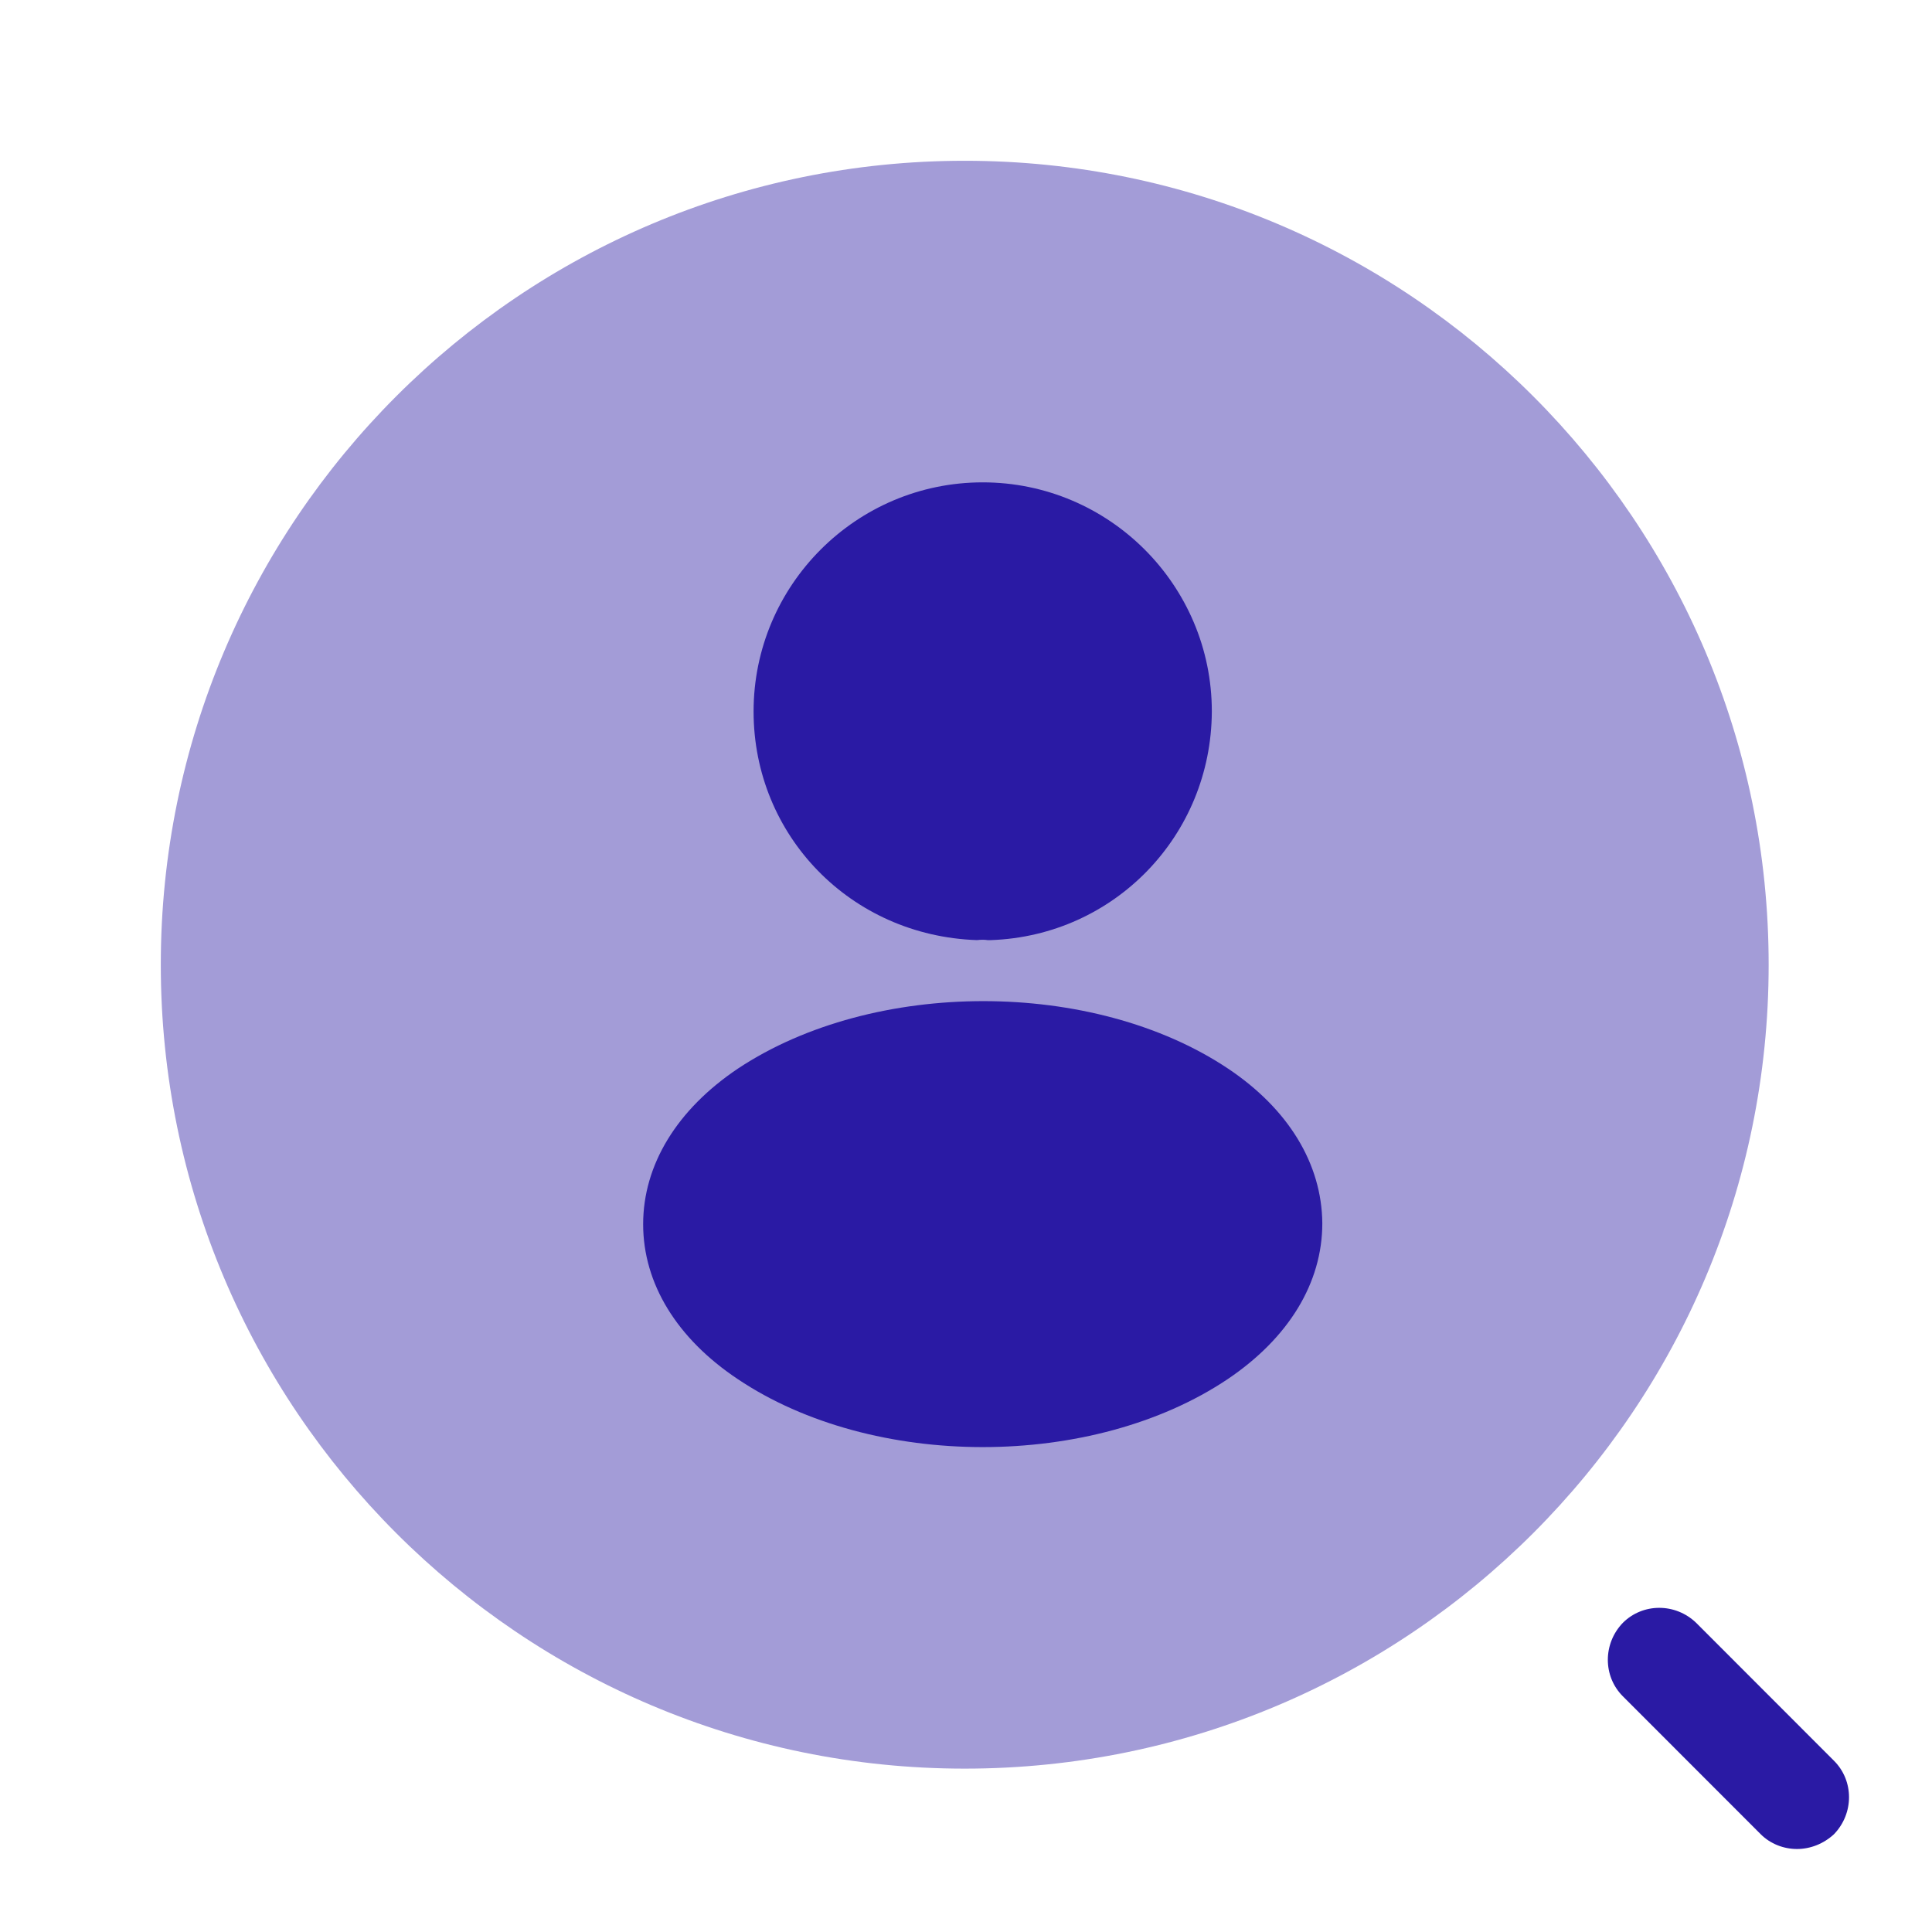
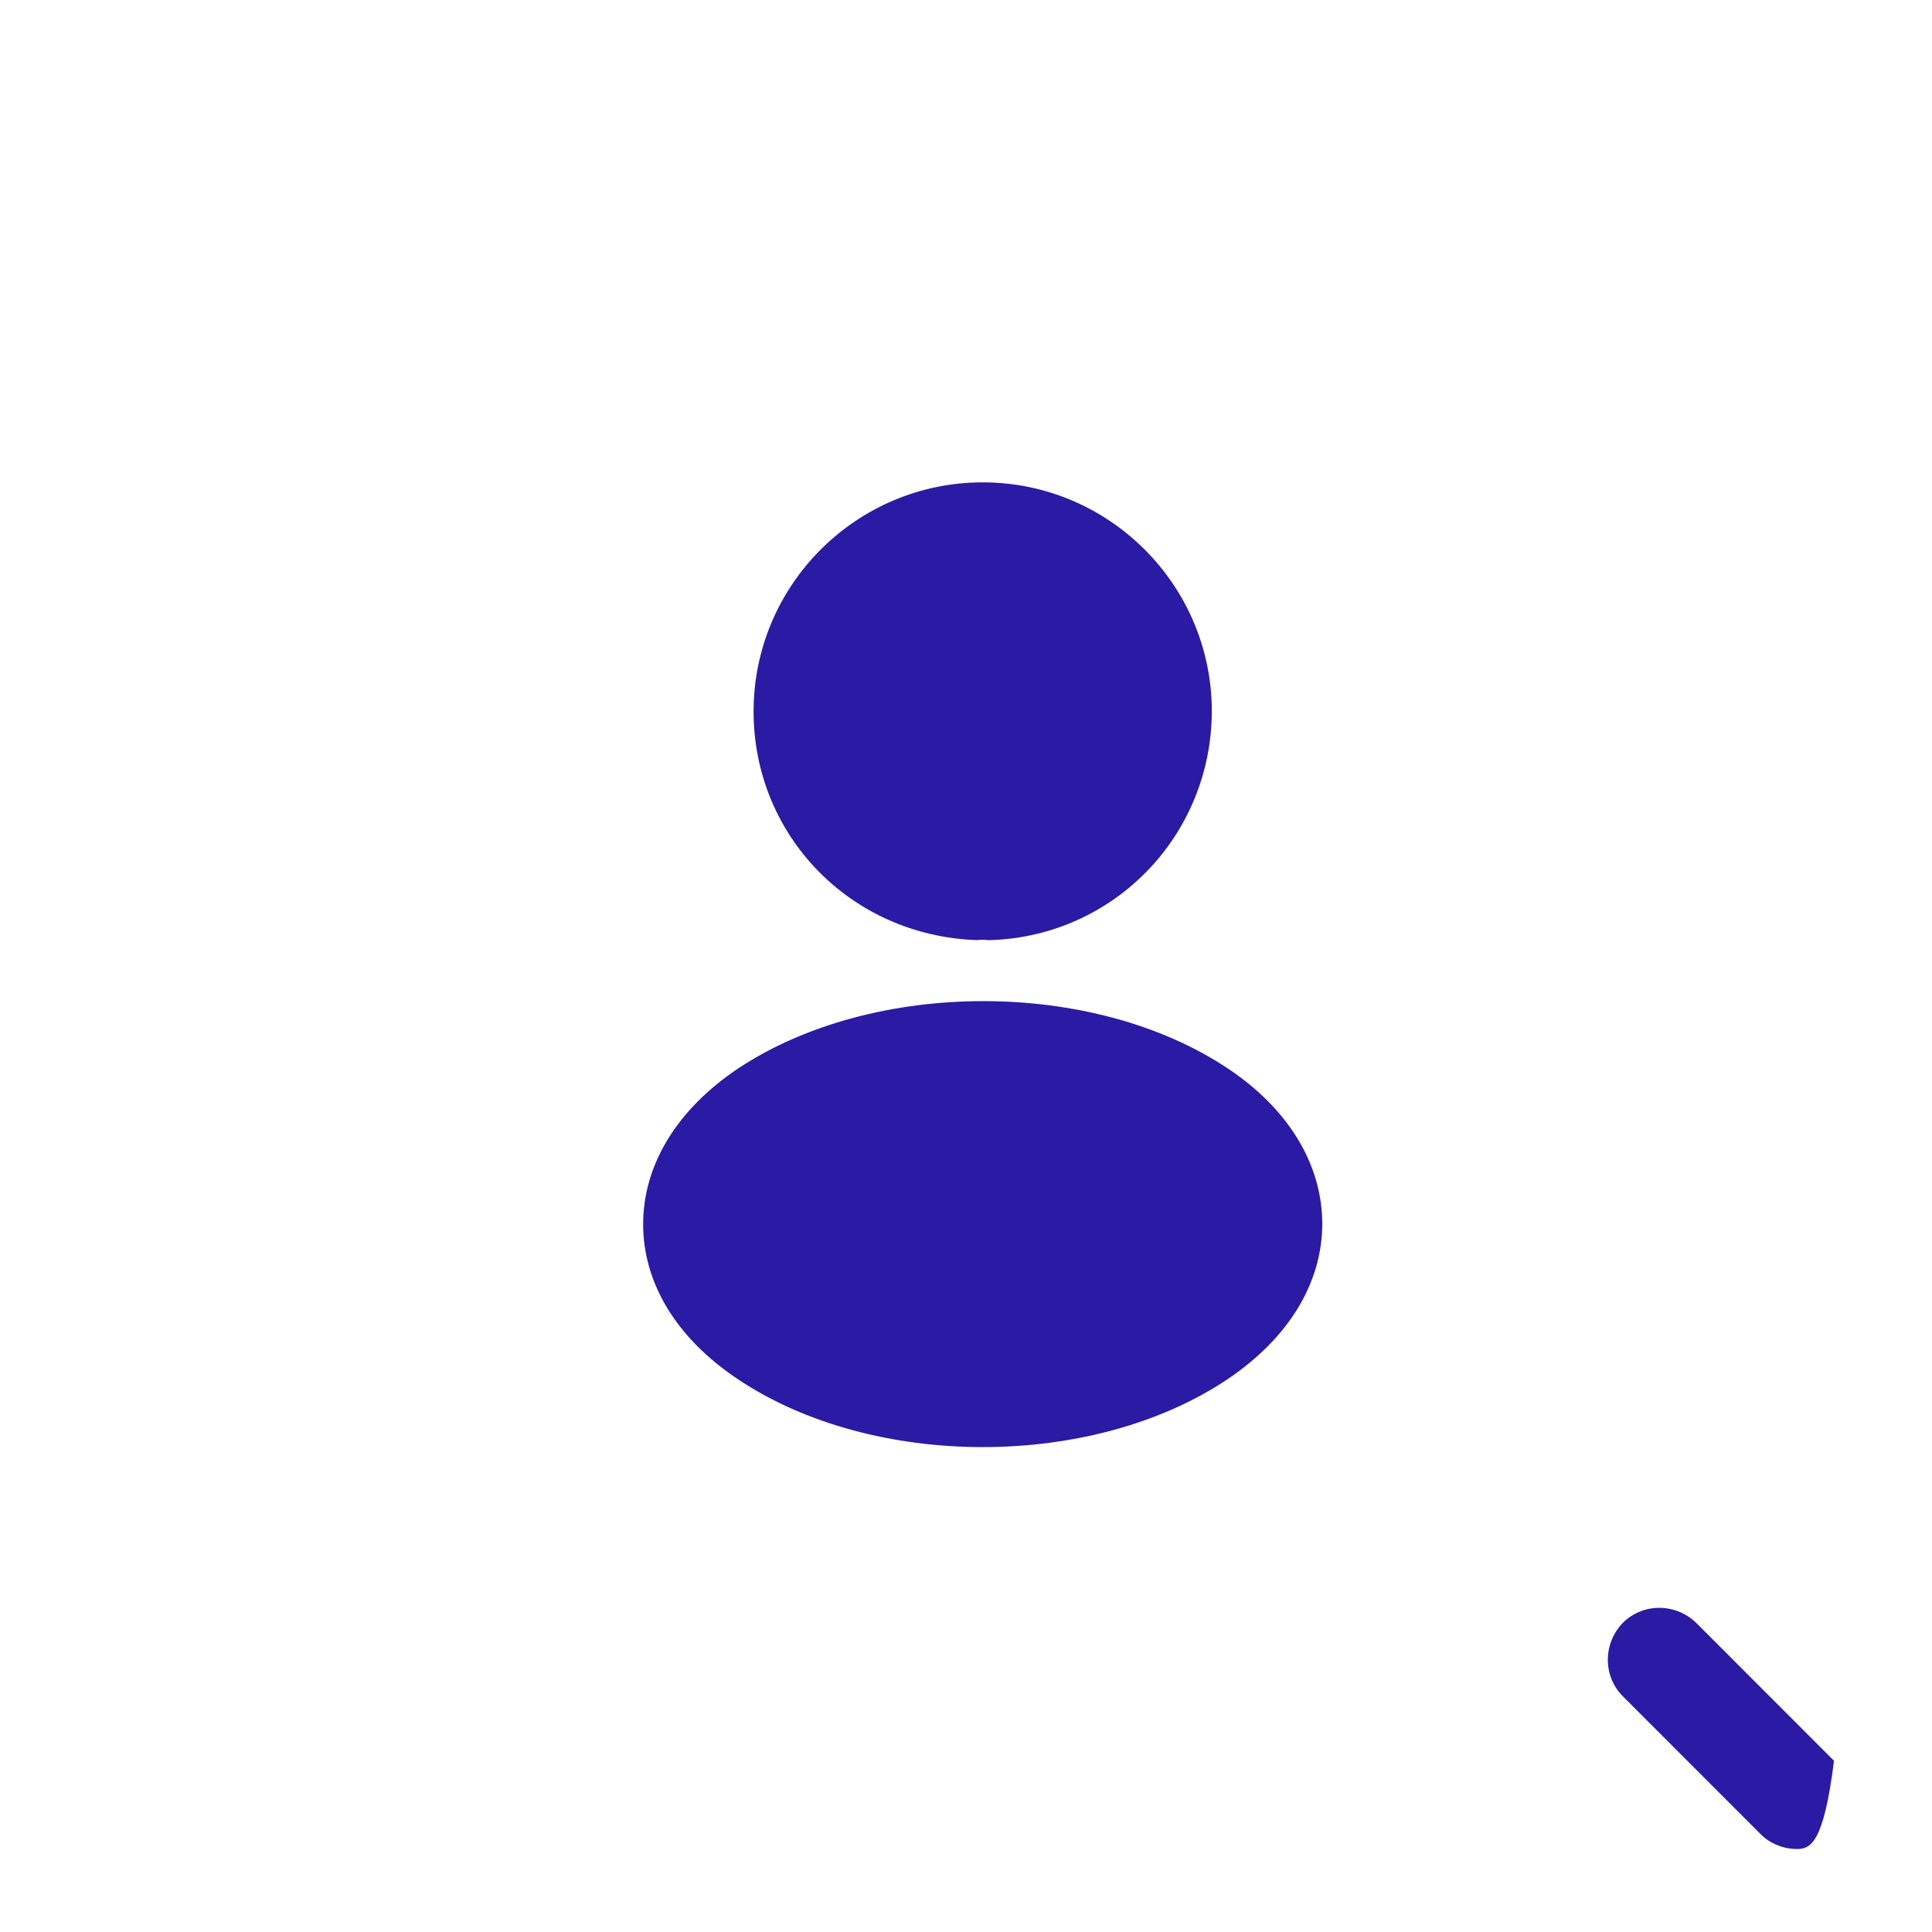
<svg xmlns="http://www.w3.org/2000/svg" width="75" height="75" viewBox="0 0 75 75" fill="none">
-   <path d="M37.45 68.658C54.686 68.658 68.659 54.685 68.659 37.45C68.659 20.214 54.686 6.241 37.45 6.241C20.215 6.241 6.242 20.214 6.242 37.45C6.242 54.685 20.215 68.658 37.45 68.658Z" fill="#A39CD7" />
-   <path d="M69.758 71.778C69.24 71.778 68.722 71.577 68.349 71.203L62.998 65.849C62.222 65.072 62.222 63.805 62.998 62.999C63.775 62.222 65.041 62.222 65.846 62.999L71.196 68.353C71.973 69.13 71.973 70.397 71.196 71.203C70.793 71.577 70.276 71.778 69.758 71.778Z" fill="#2A1AA4" />
+   <path d="M69.758 71.778C69.24 71.778 68.722 71.577 68.349 71.203L62.998 65.849C62.222 65.072 62.222 63.805 62.998 62.999C63.775 62.222 65.041 62.222 65.846 62.999L71.196 68.353C70.793 71.577 70.276 71.778 69.758 71.778Z" fill="#2A1AA4" />
  <path d="M38.148 18.725C33.242 18.725 29.254 22.713 29.254 27.619C29.254 32.432 33.018 36.327 37.924 36.495C38.073 36.477 38.223 36.477 38.336 36.495C38.373 36.495 38.392 36.495 38.429 36.495C38.448 36.495 38.448 36.495 38.467 36.495C43.26 36.327 47.024 32.432 47.043 27.619C47.043 22.713 43.054 18.725 38.148 18.725Z" fill="#2A1AA4" />
  <path d="M47.662 41.476C42.437 37.993 33.917 37.993 28.656 41.476C26.278 43.068 24.967 45.221 24.967 47.525C24.967 49.828 26.278 51.962 28.637 53.535C31.258 55.295 34.704 56.176 38.149 56.176C41.595 56.176 45.04 55.295 47.662 53.535C50.021 51.944 51.332 49.809 51.332 47.487C51.313 45.184 50.021 43.049 47.662 41.476Z" fill="#2A1AA4" />
</svg>